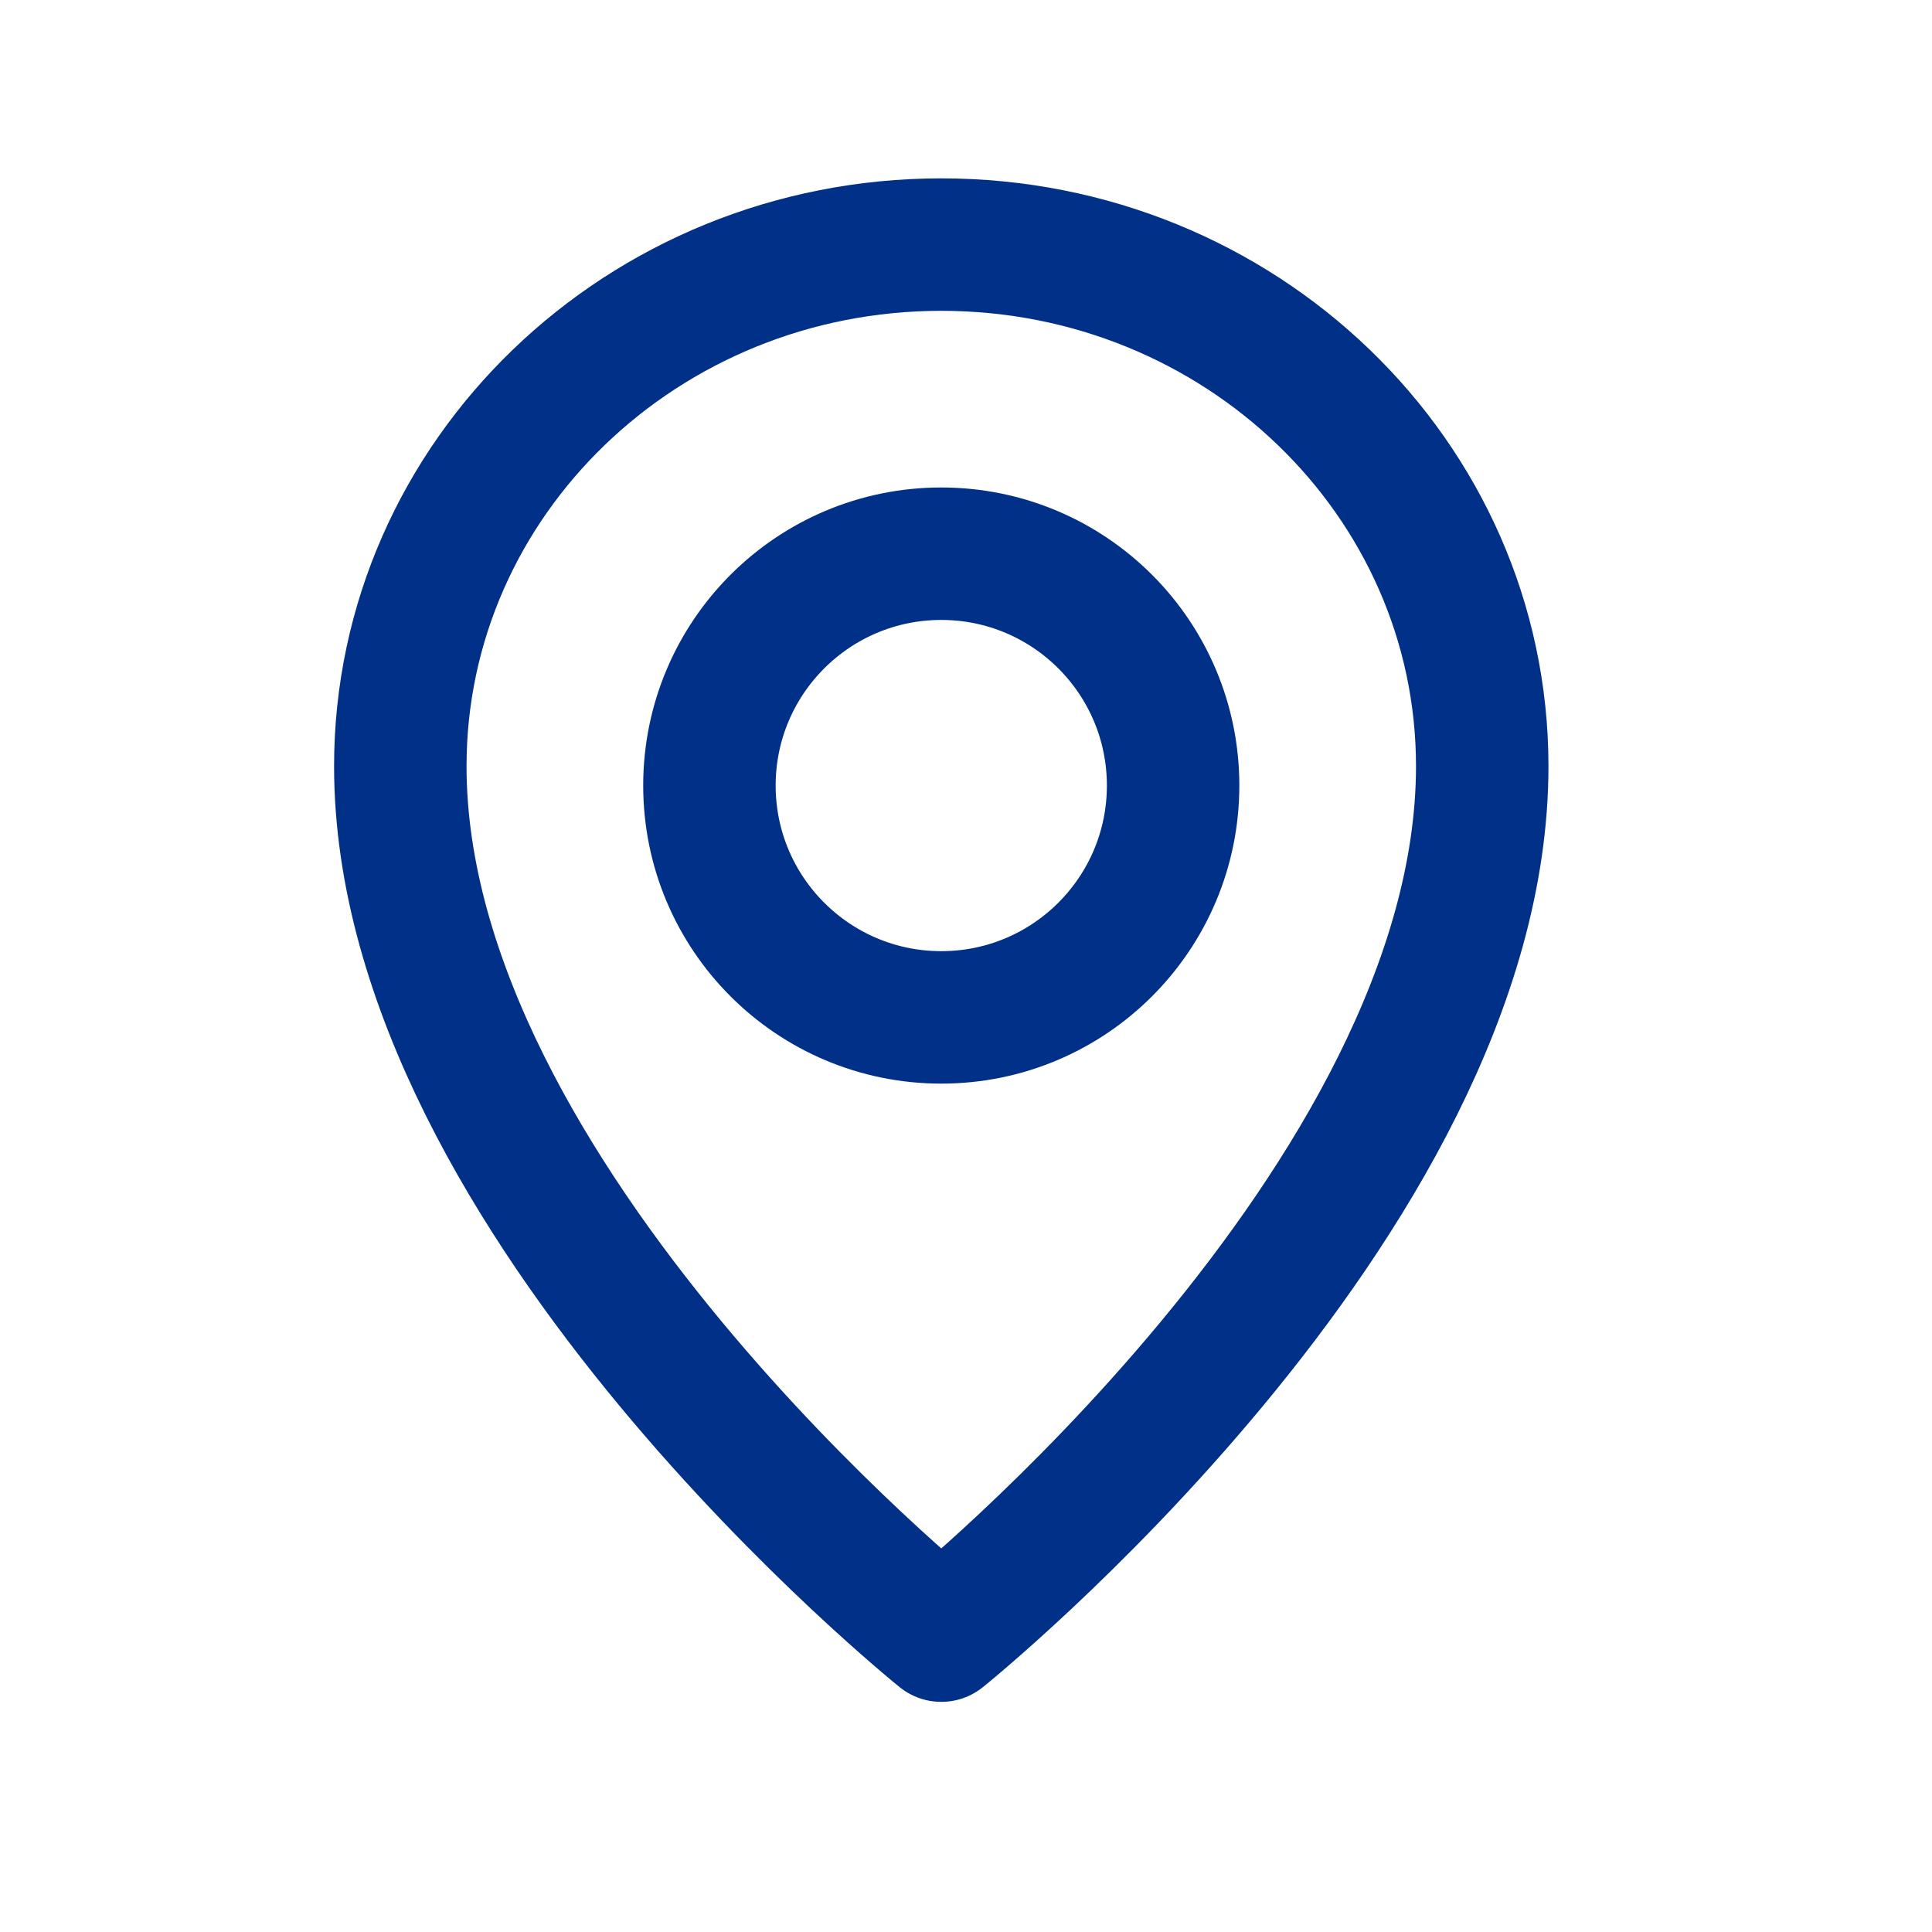
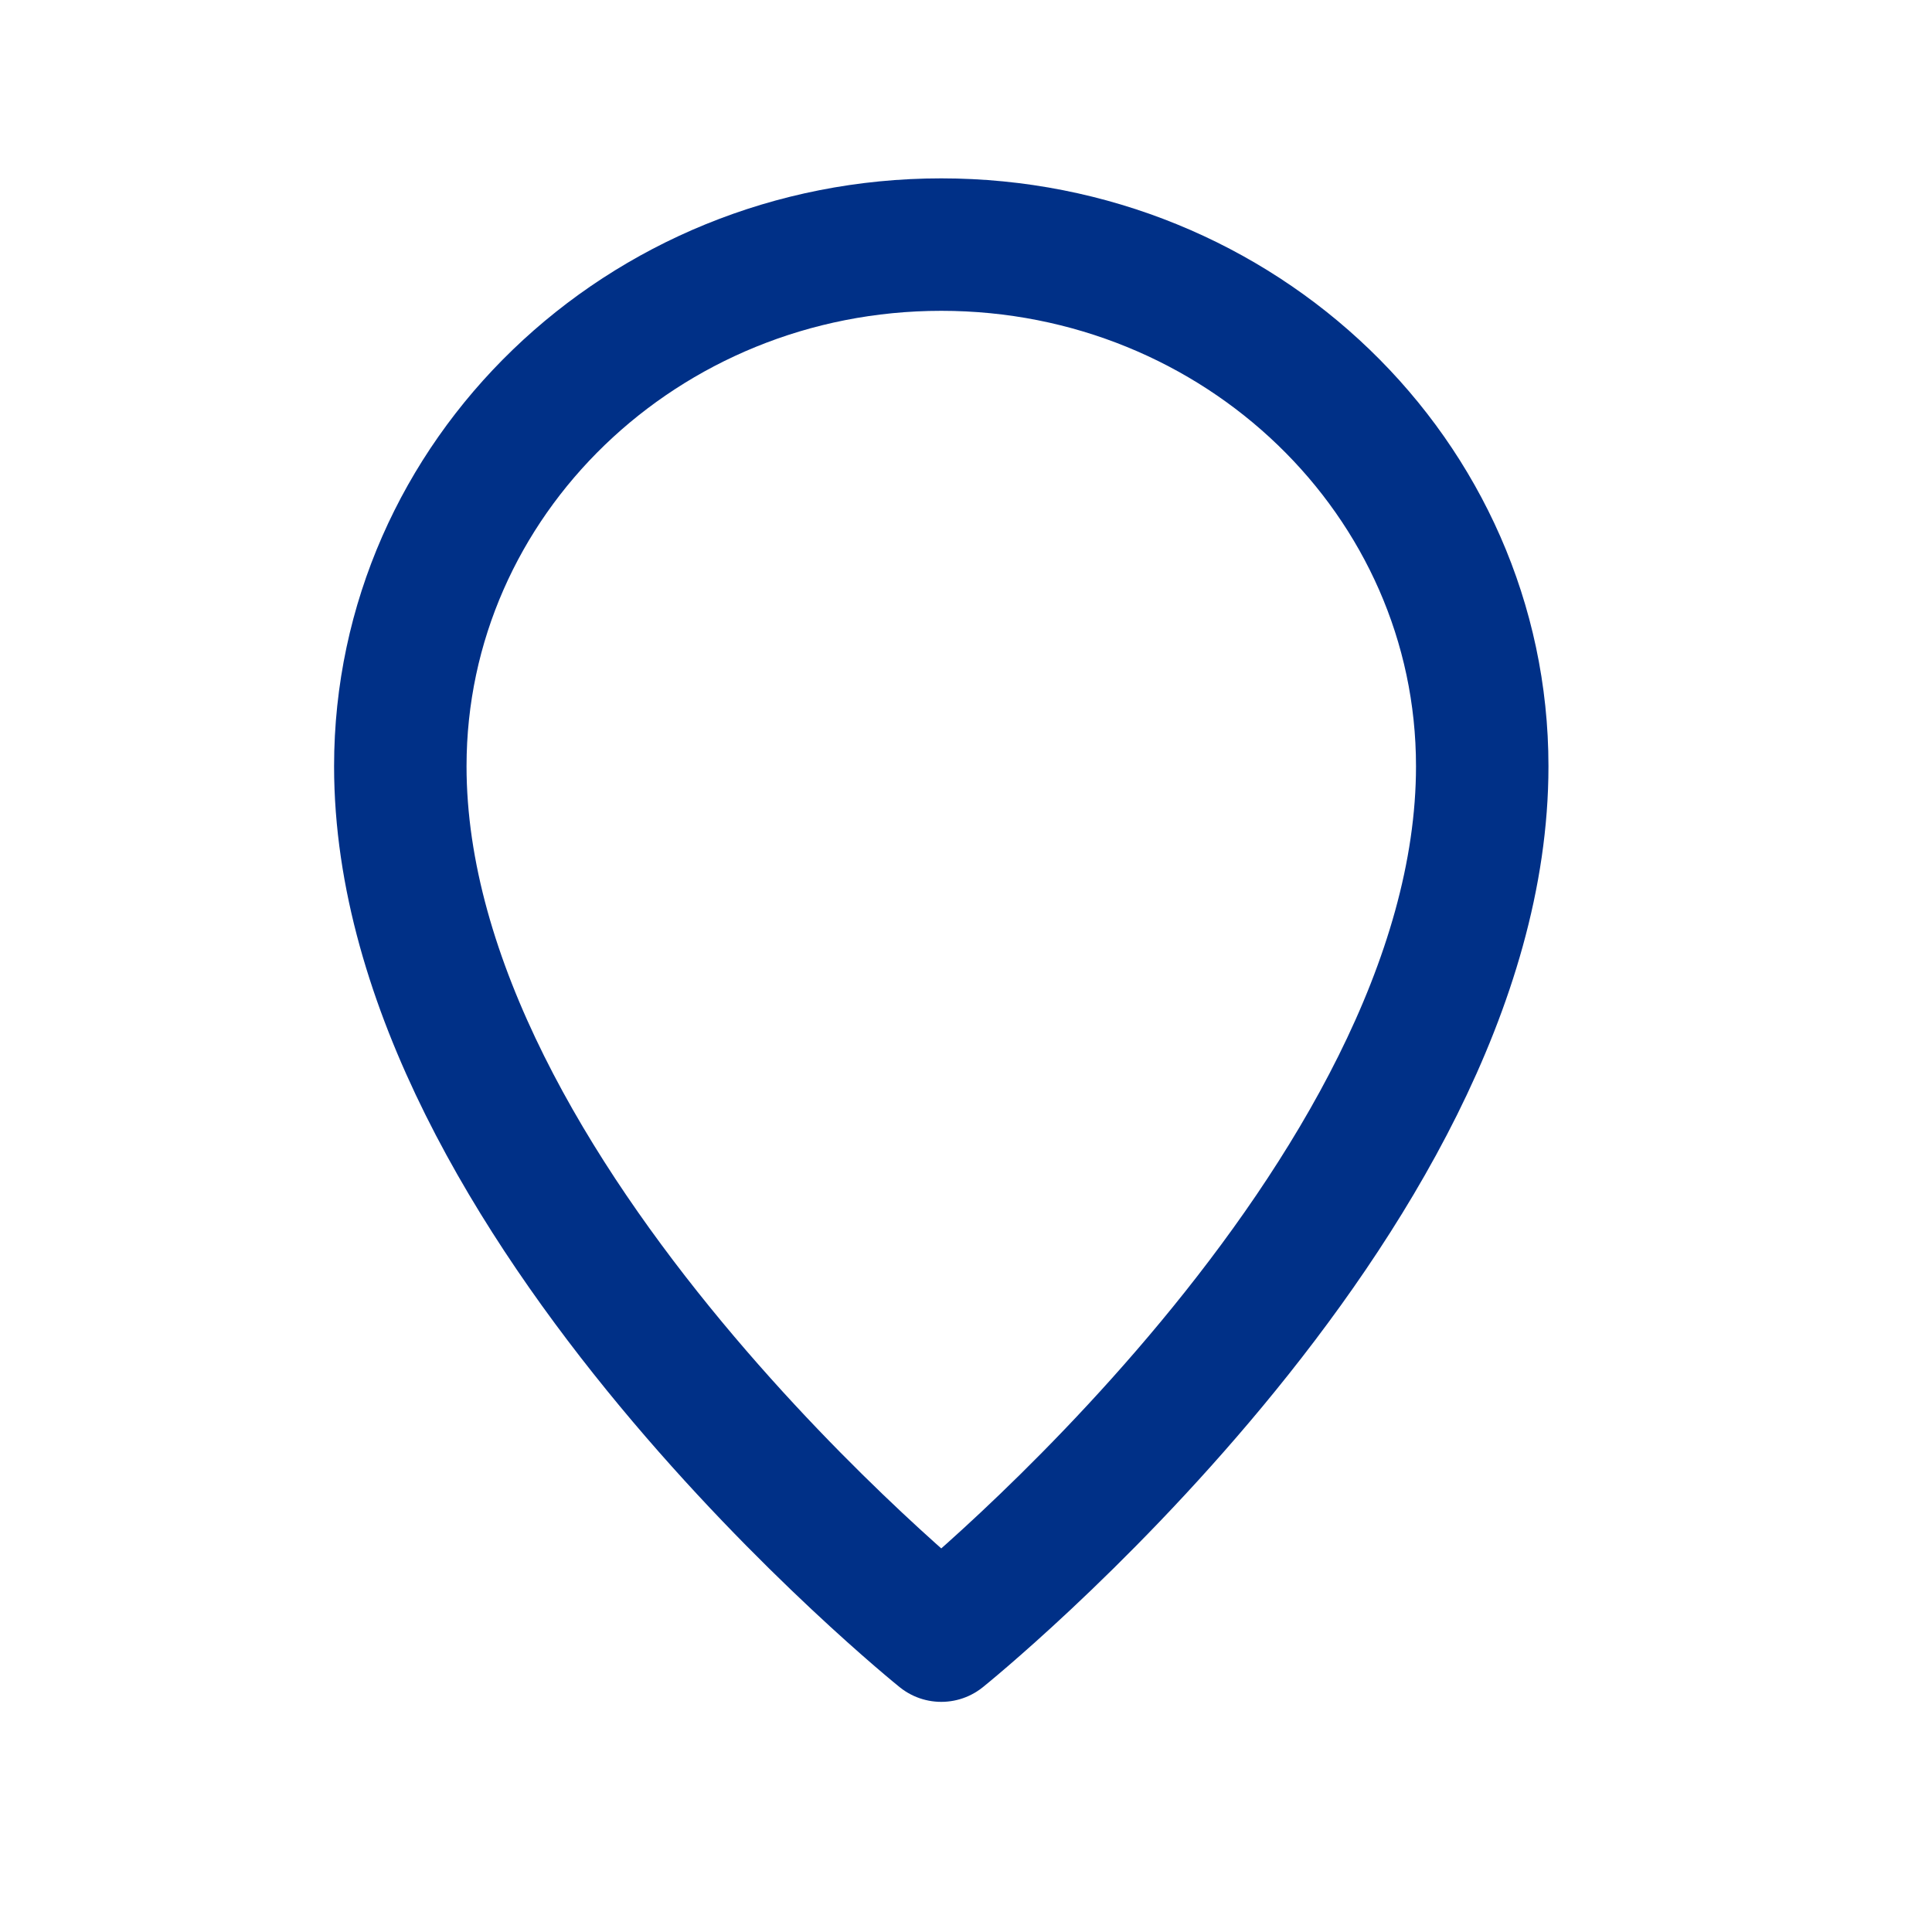
<svg xmlns="http://www.w3.org/2000/svg" width="25" height="25" viewBox="0 0 25 25" fill="none">
-   <circle cx="12.18" cy="10.165" r="3" stroke="#003087" stroke-width="1.714" stroke-linecap="round" stroke-linejoin="round" />
  <path d="M19.18 9.915C19.18 15.54 12.18 21.165 12.18 21.165C12.18 21.165 5.18 15.54 5.18 9.915C5.18 6.187 8.314 3.165 12.18 3.165C16.046 3.165 19.18 6.187 19.18 9.915Z" stroke="#003087" stroke-width="1.714" stroke-linecap="round" stroke-linejoin="round" />
</svg>